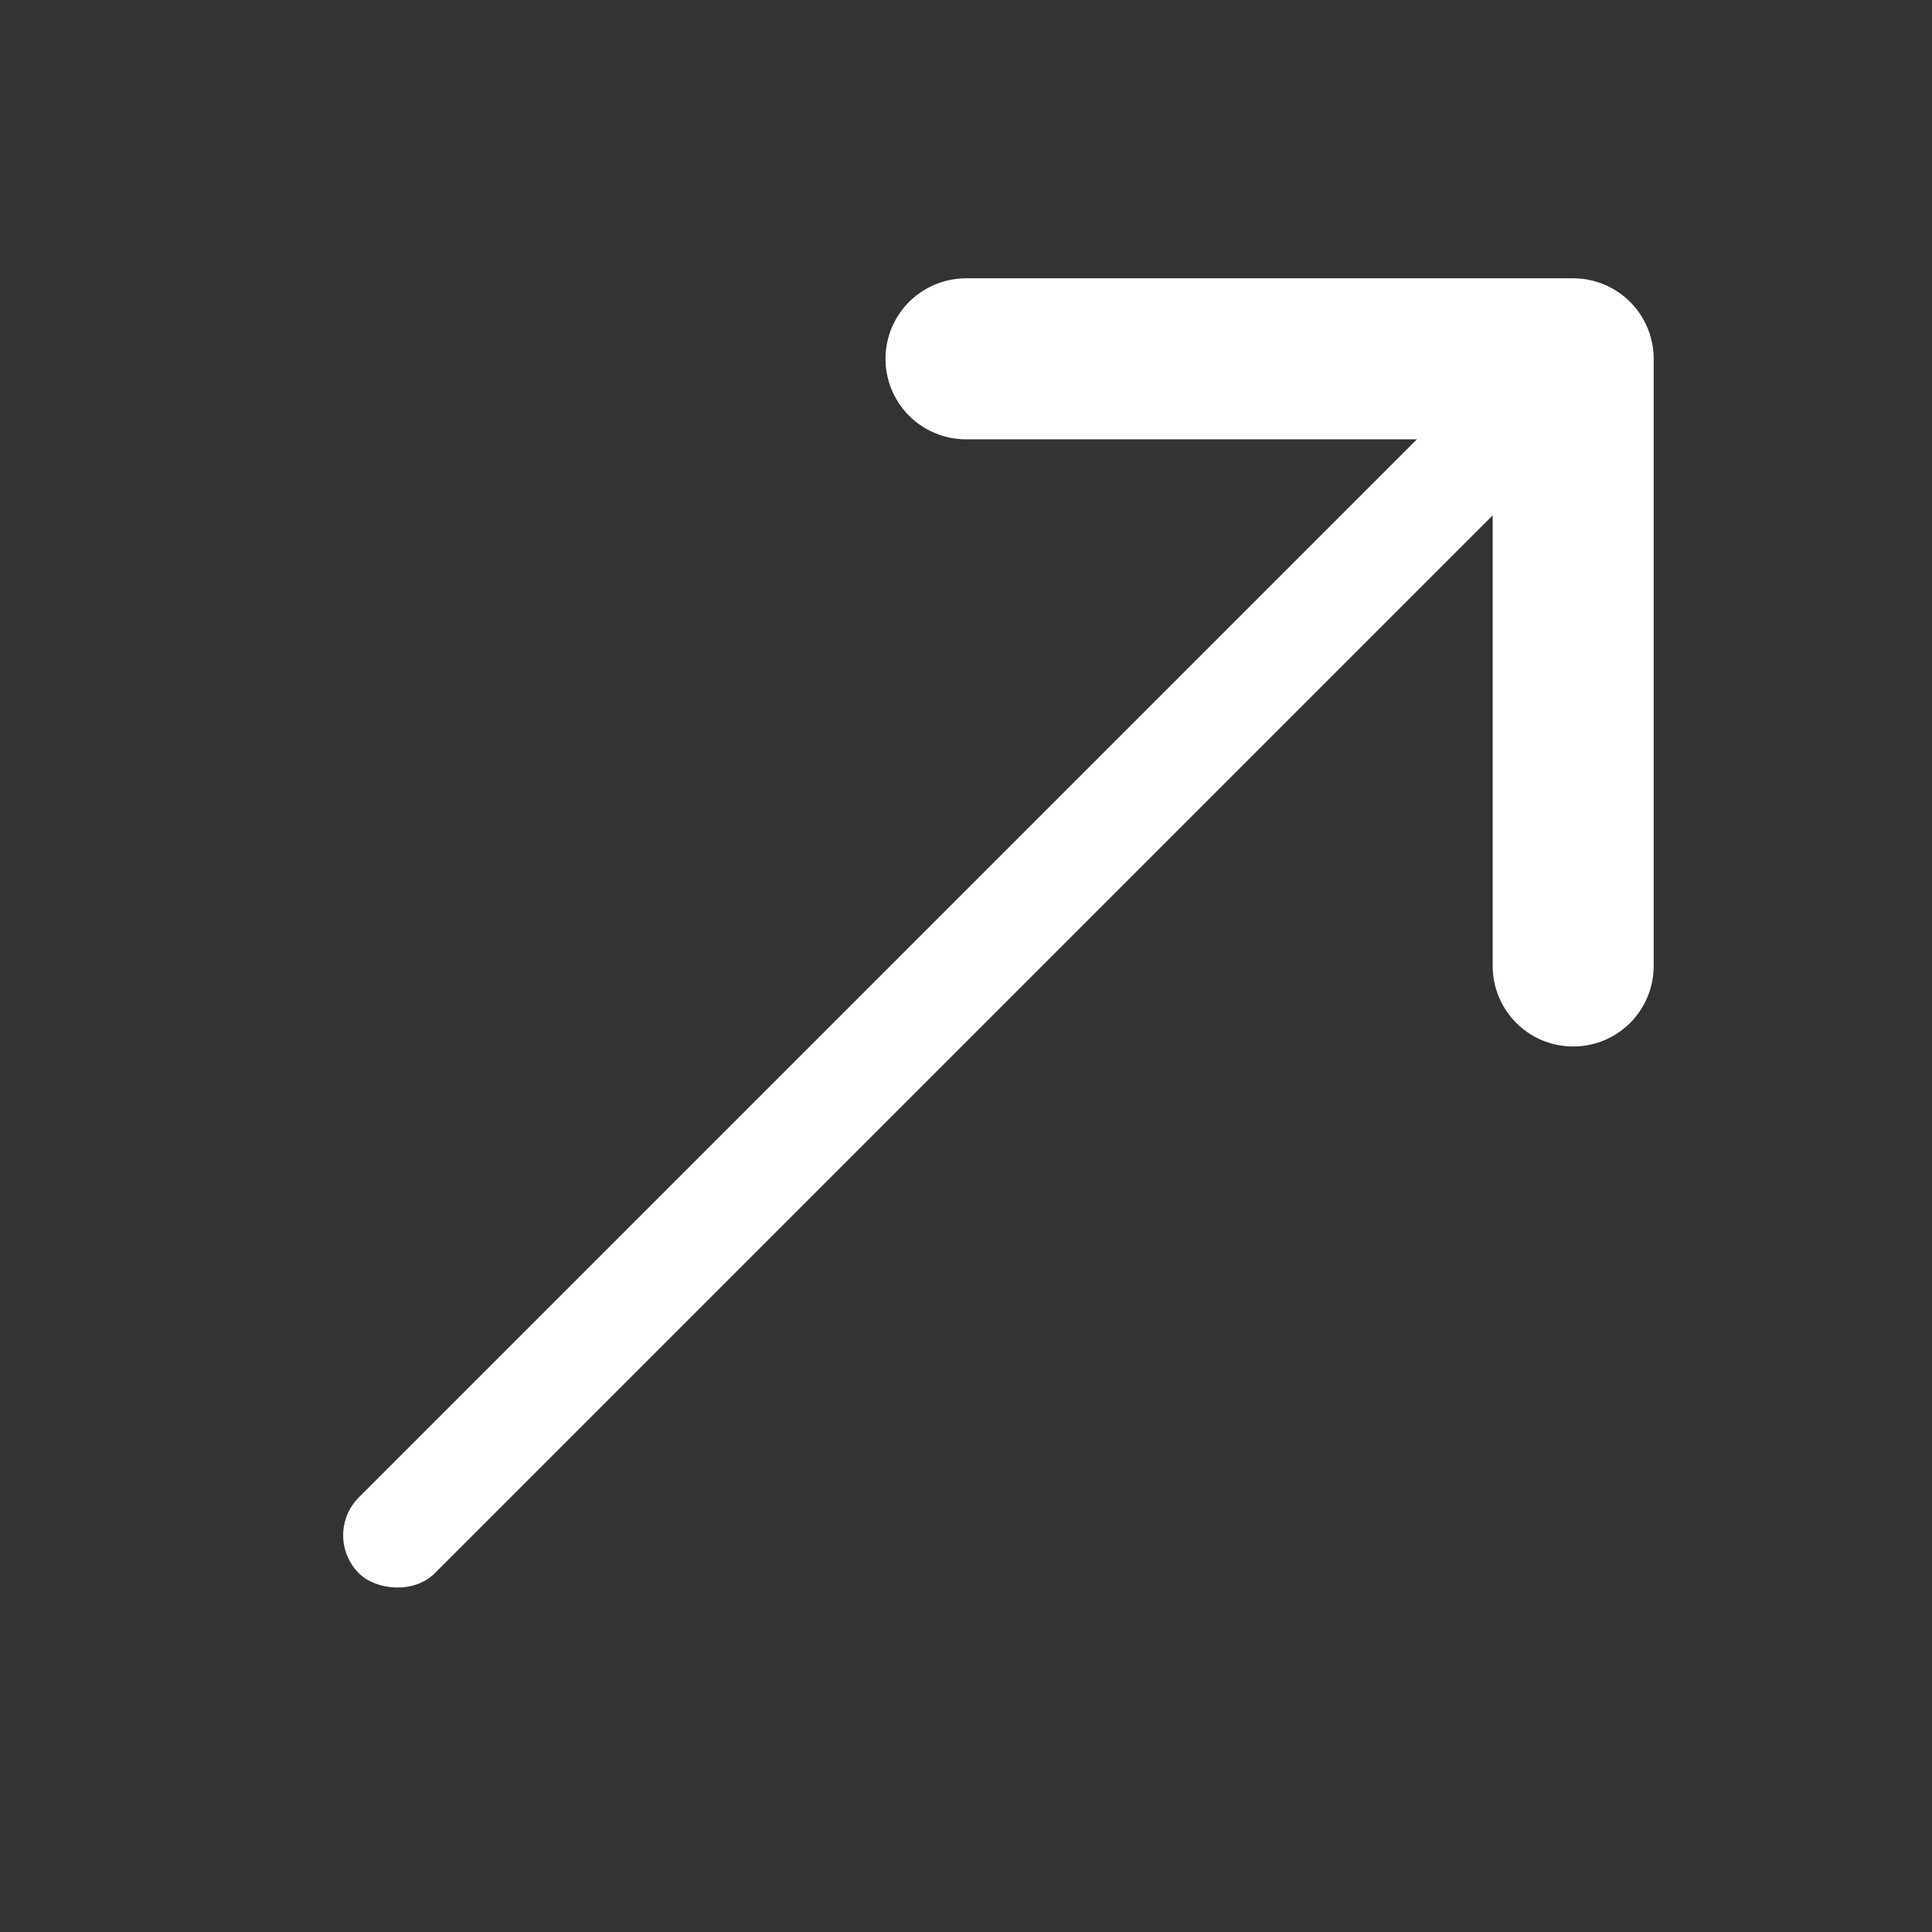
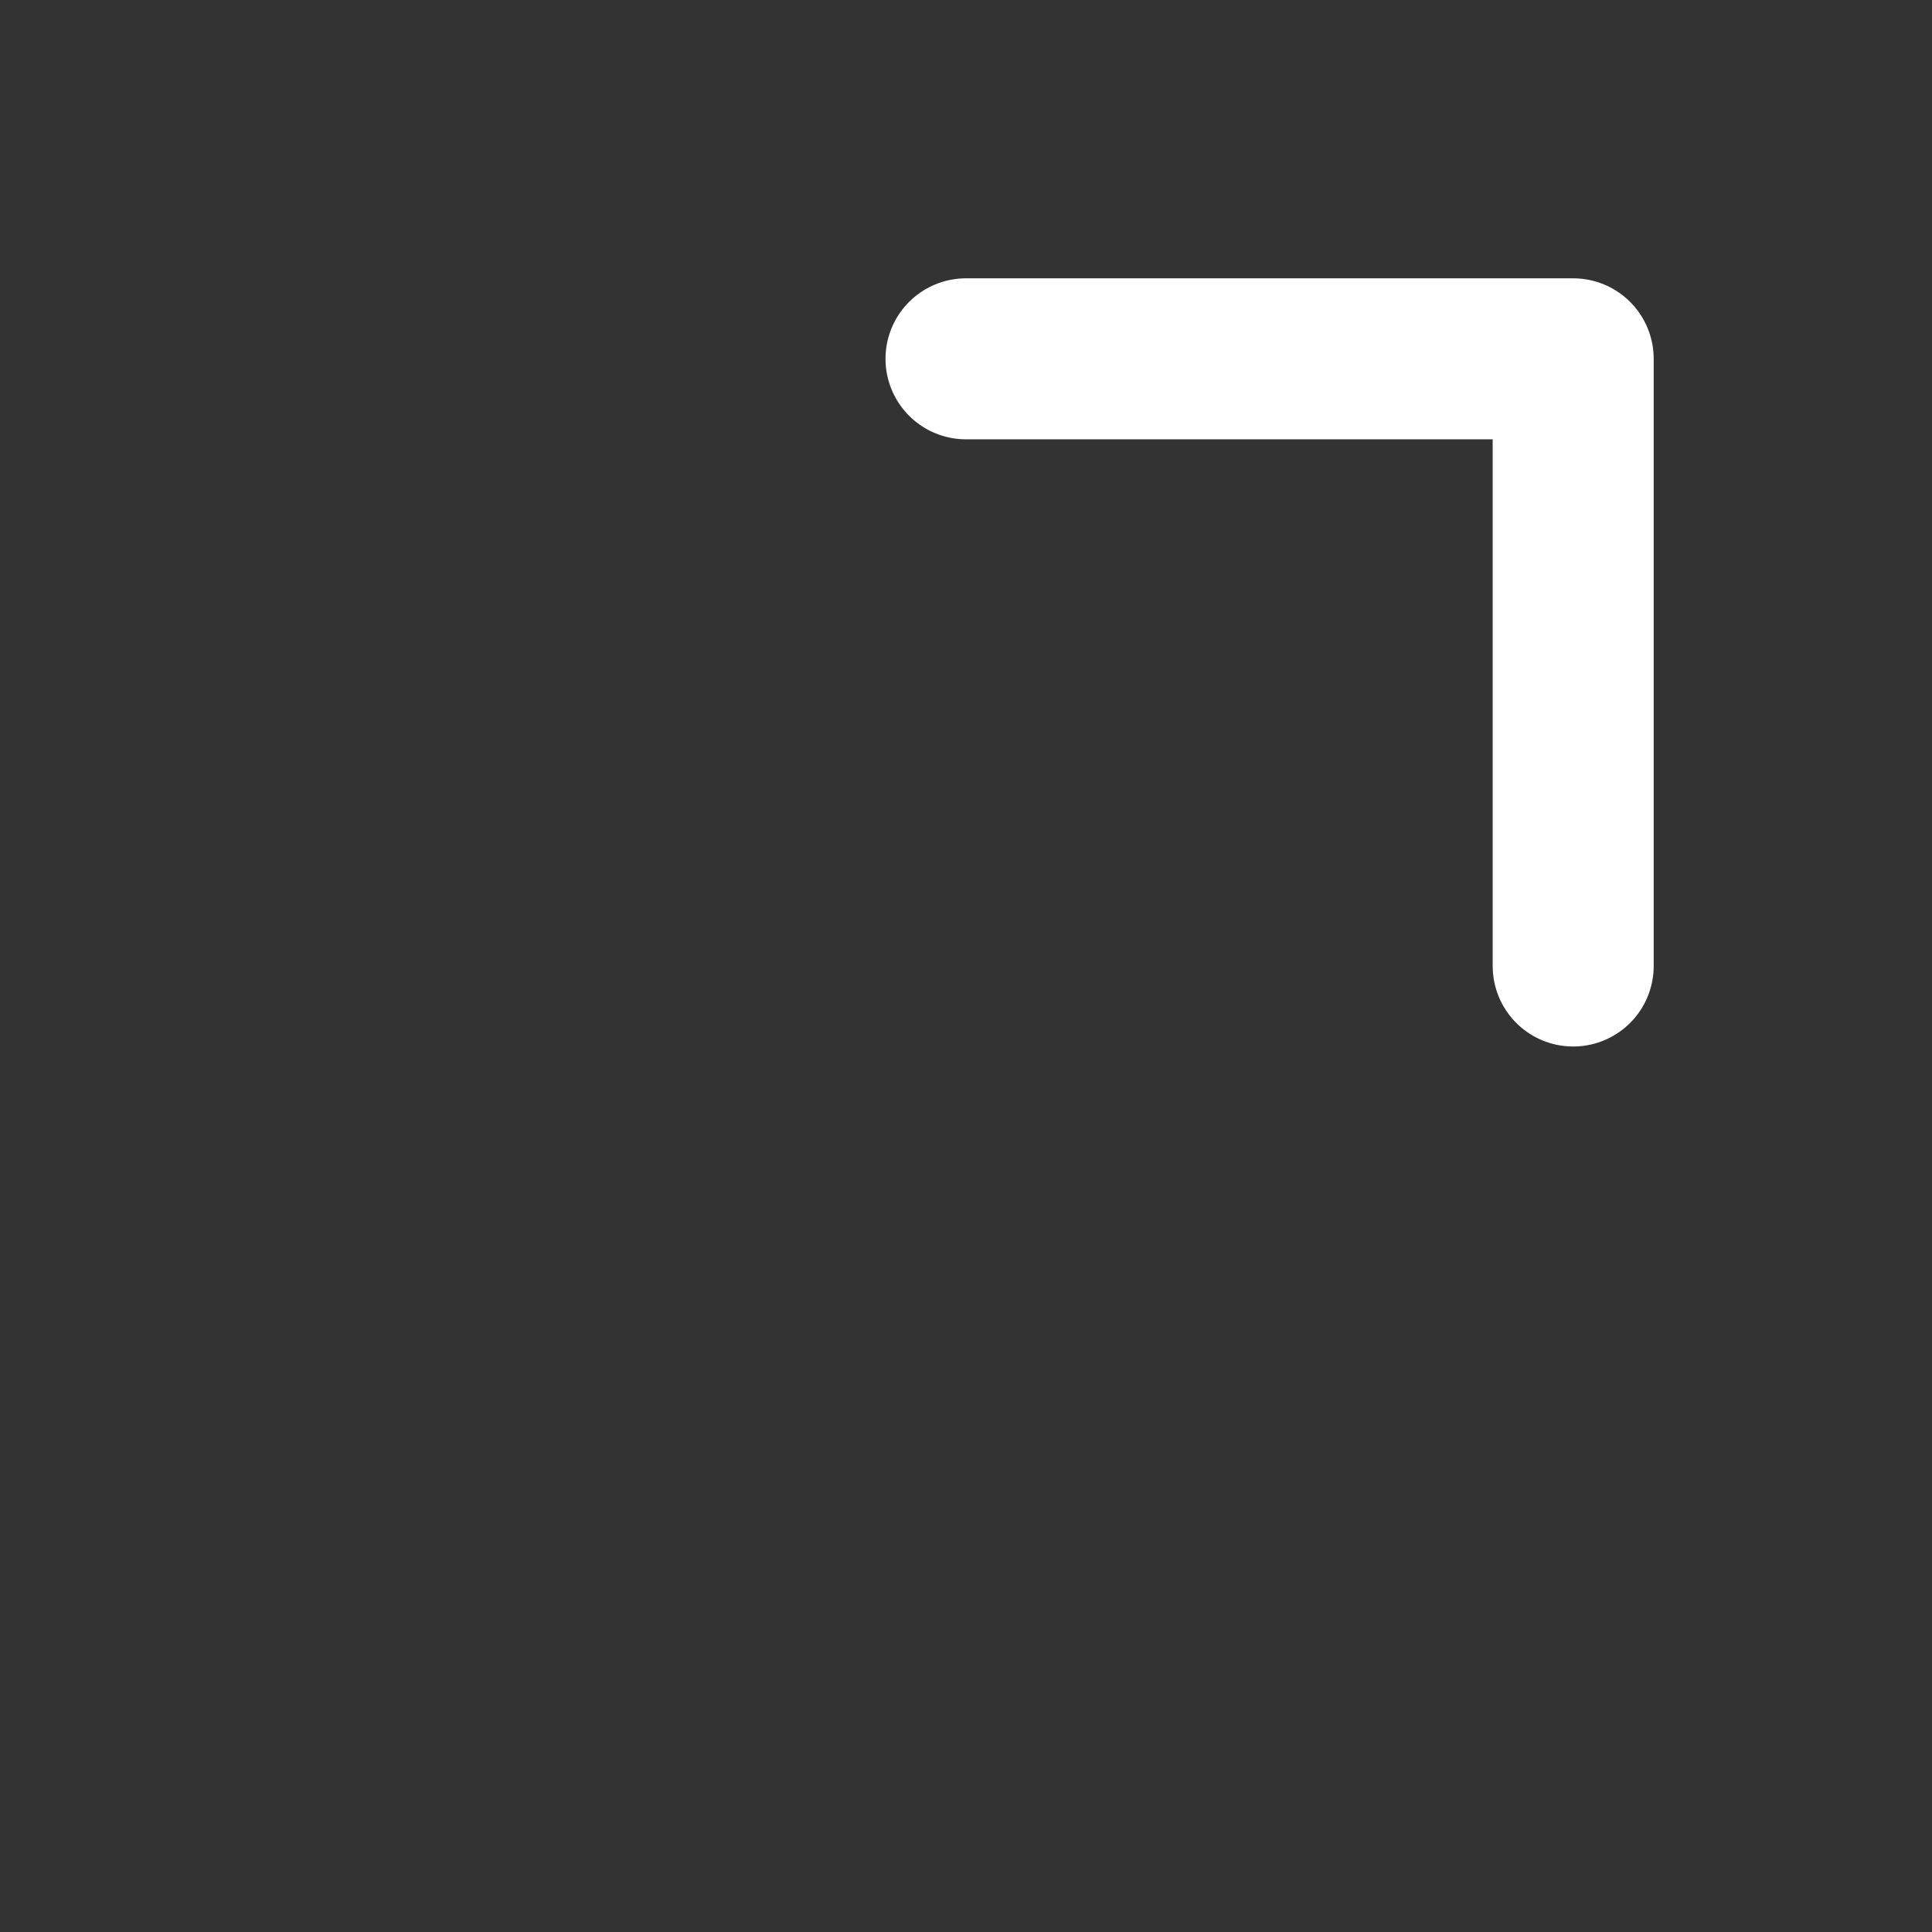
<svg xmlns="http://www.w3.org/2000/svg" width="18" height="18" viewBox="0 0 18 18" fill="none">
  <rect x="0" y="0" width="18" height="18" fill="#333333" stroke="none" />
-   <rect x="2.99" y="14.304" width="16" height="1" rx="0.5" transform="rotate(-45 2.99 14.304)" fill="white" />
  <path d="M9 3.343H14.657V9" stroke="white" stroke-width="1.5" stroke-linecap="round" stroke-linejoin="round" />
</svg>